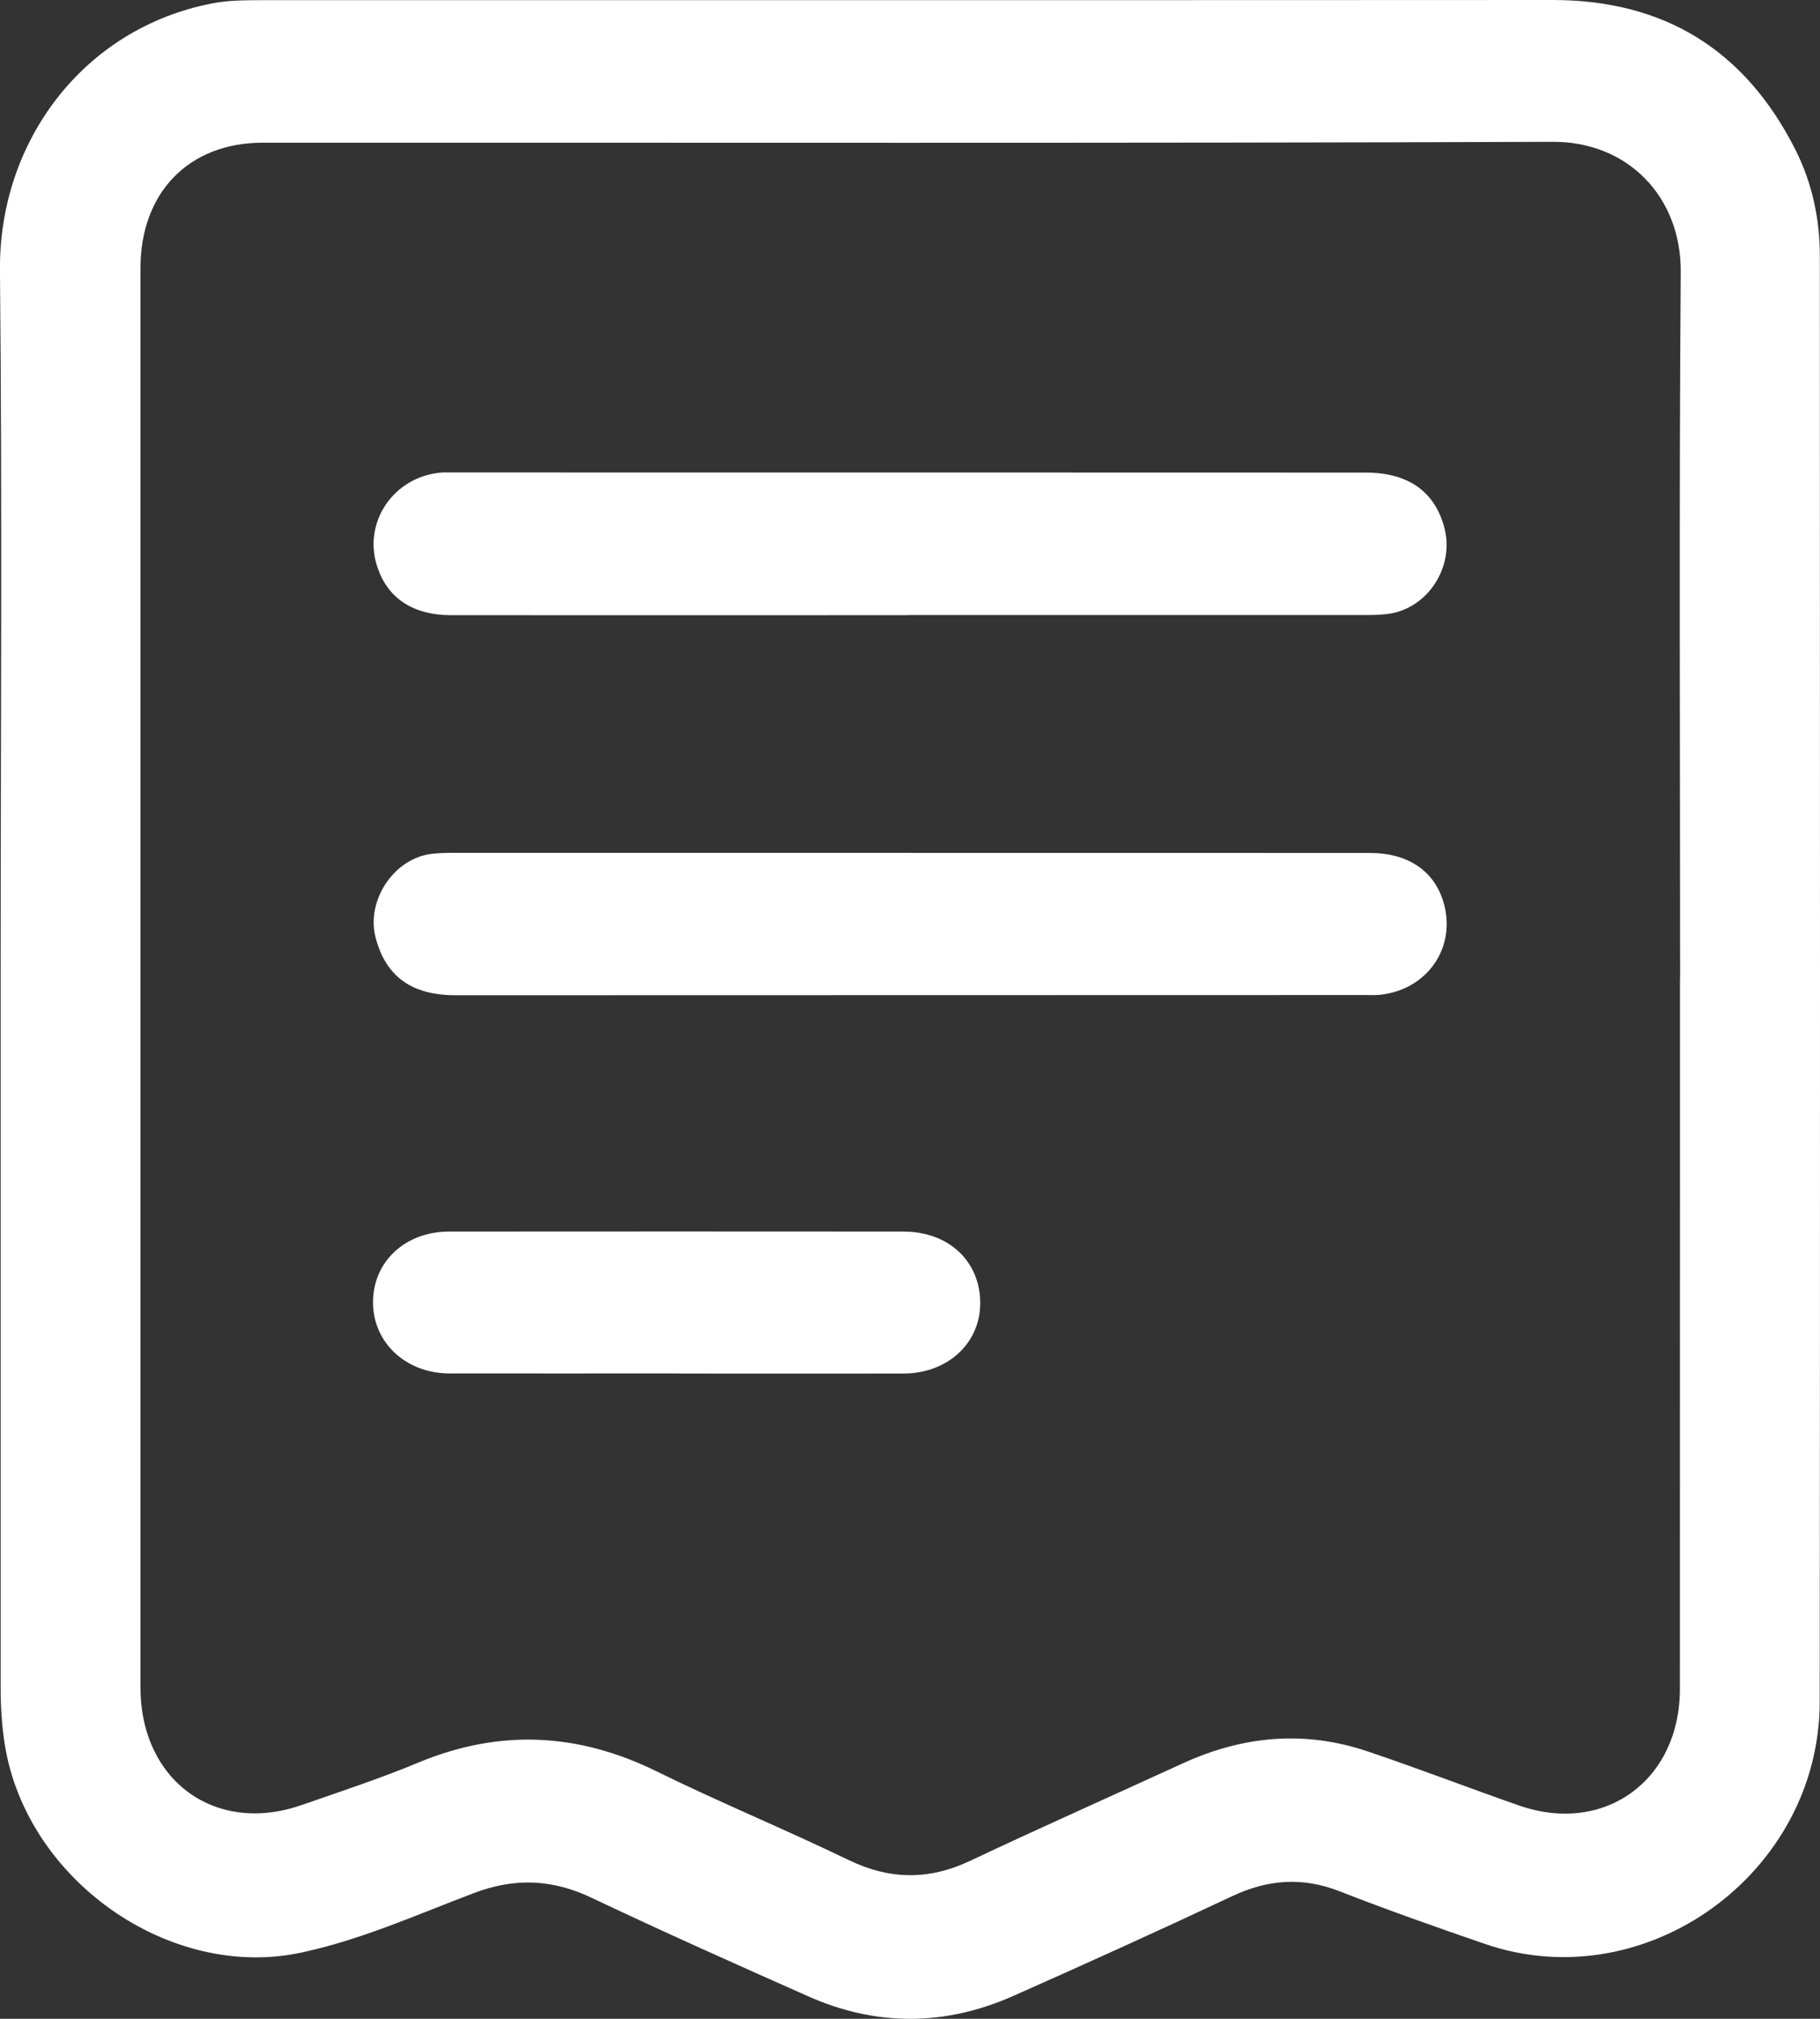
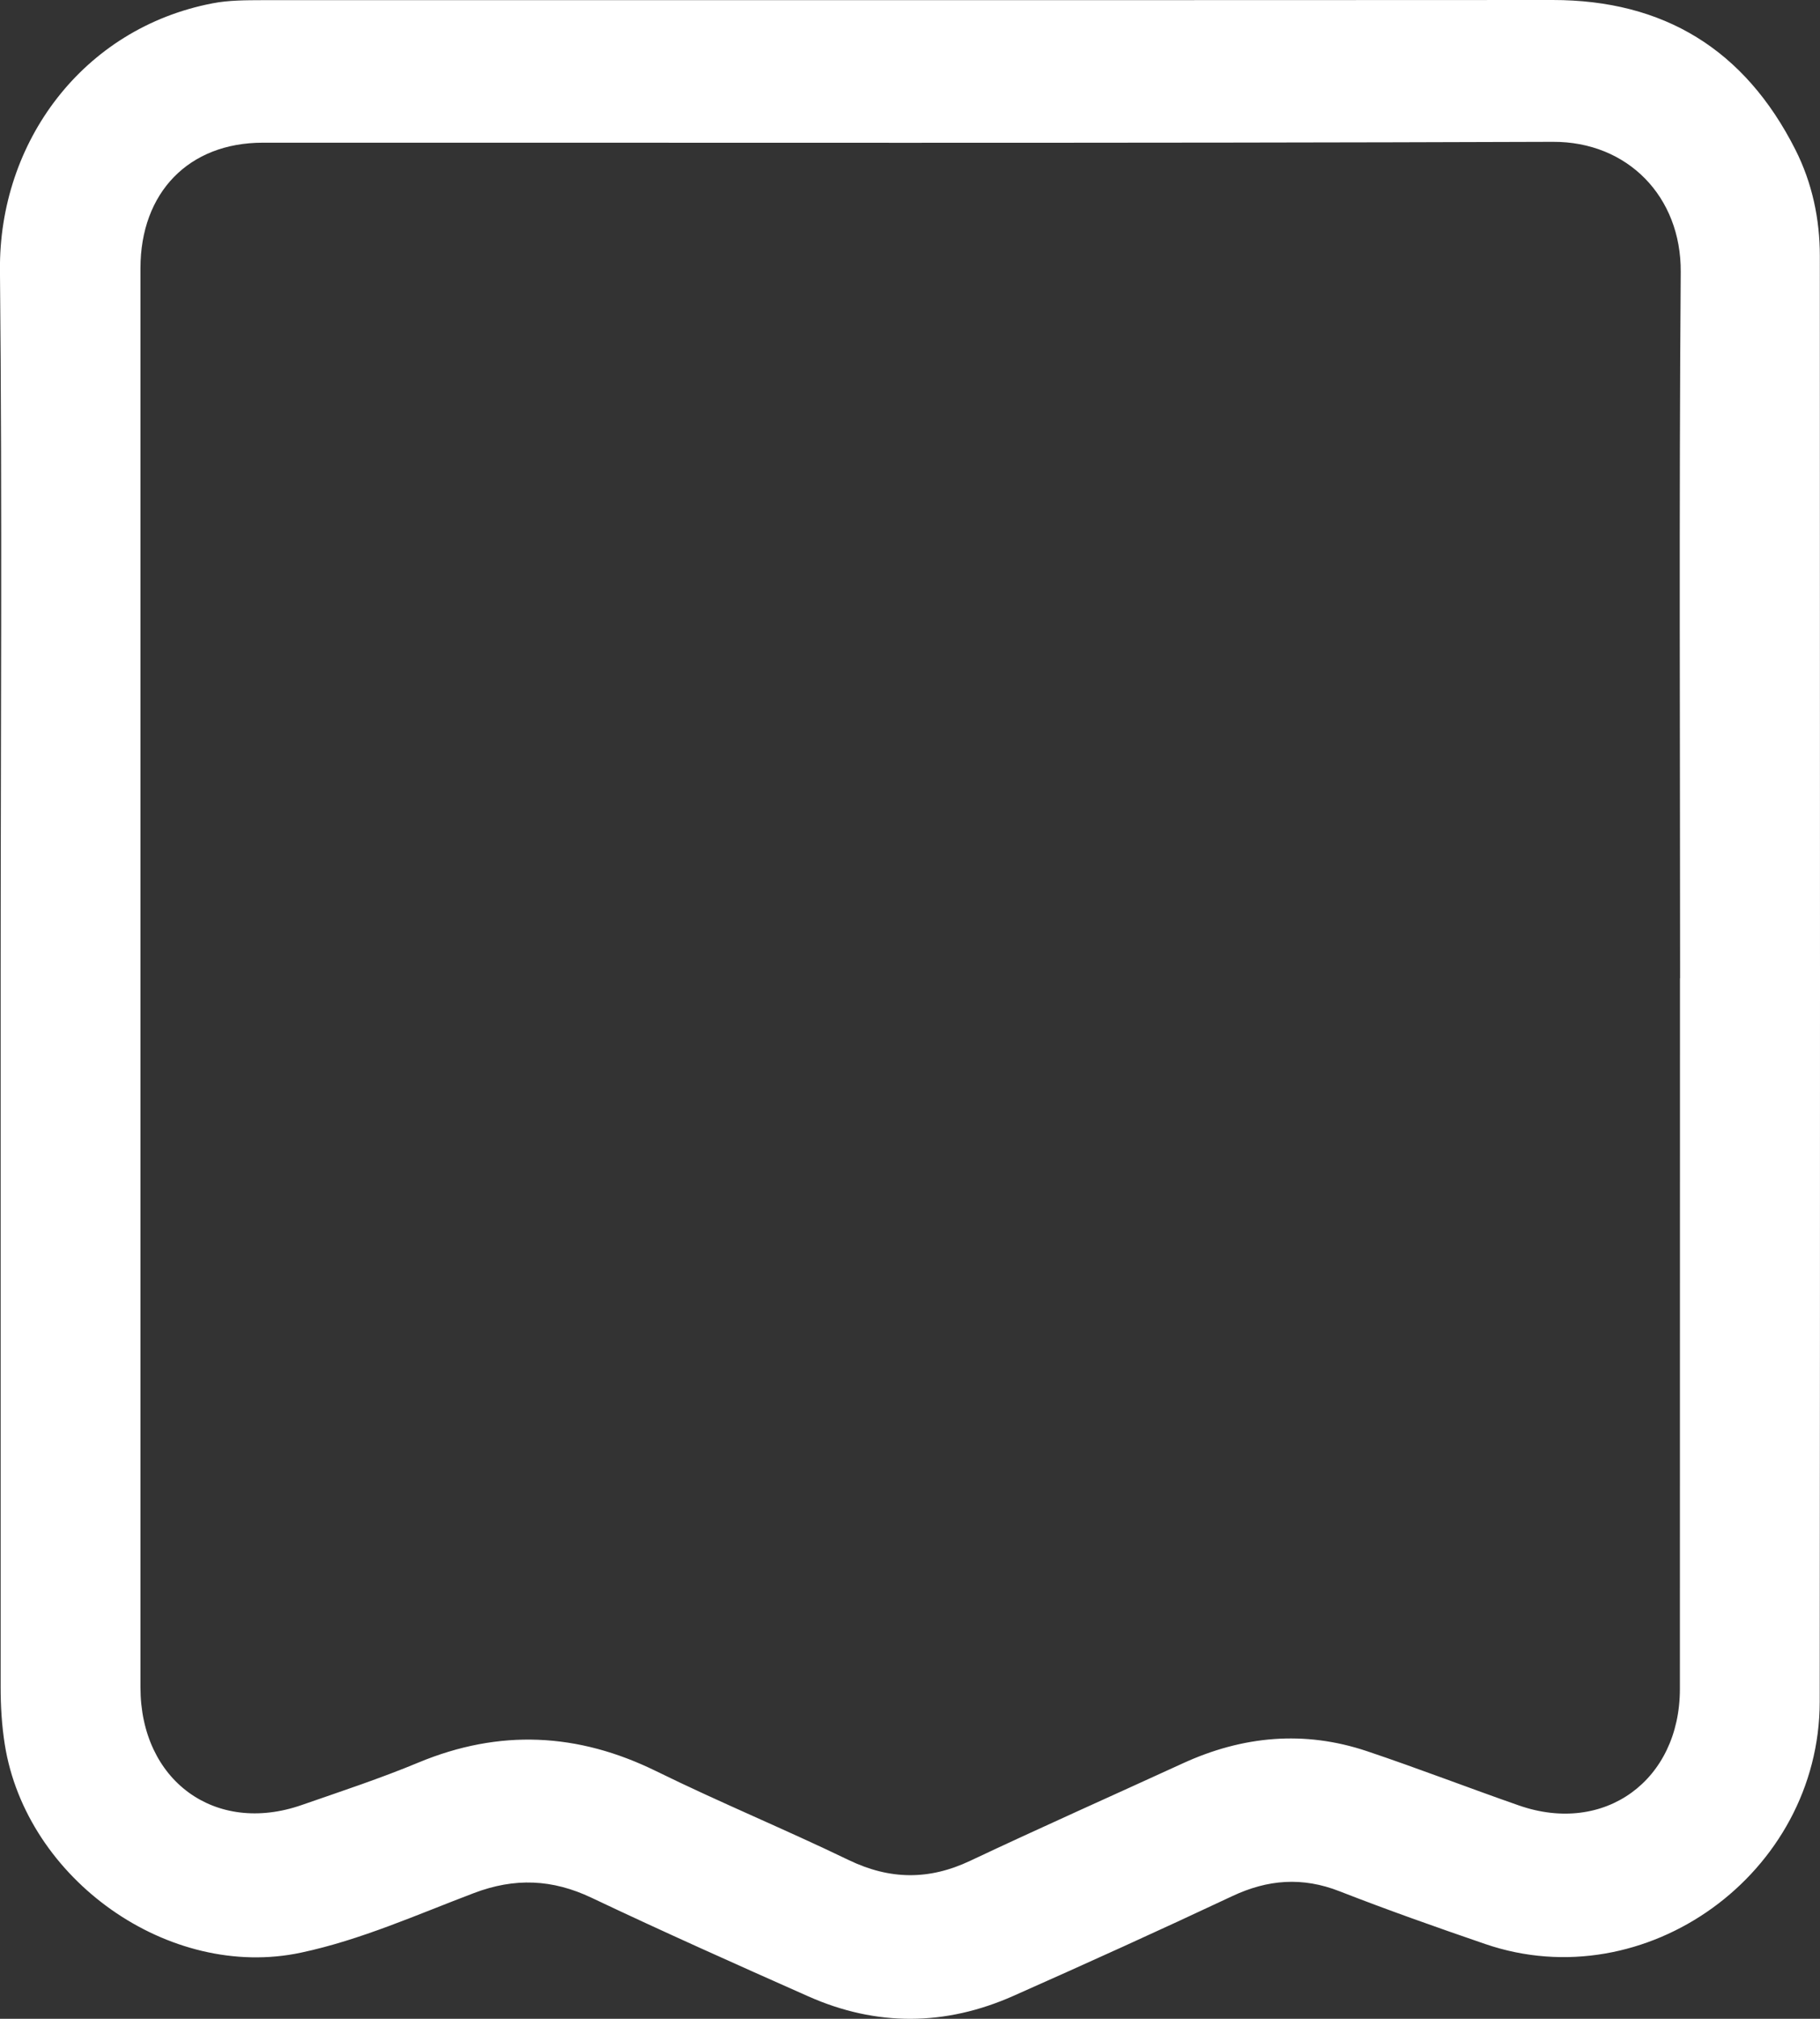
<svg xmlns="http://www.w3.org/2000/svg" width="46" height="51" viewBox="0 0 46 51" fill="none">
  <rect x="0" y="0" width="46" height="51" fill="#333333" stroke="none" />
  <g clip-path="url(#clip0_1410_2163)">
    <path d="M0.016 24.723C0.016 18.758 0.058 12.792 -0.001 6.829C-0.032 3.593 2.092 0.714 5.372 0.084C5.783 0.004 6.213 0.006 6.636 0.004C17.504 0.001 28.372 0.007 39.24 1.33889e-06C42.052 -0.001 44.098 1.251 45.377 3.779C45.8 4.615 45.996 5.526 45.996 6.47C45.999 18.642 46.005 30.814 45.993 42.986C45.989 47.332 41.59 50.503 37.534 49.109C36.301 48.686 35.071 48.252 33.856 47.778C32.919 47.411 32.044 47.478 31.143 47.902C29.31 48.764 27.464 49.6 25.613 50.421C23.895 51.184 22.154 51.199 20.43 50.433C18.596 49.619 16.764 48.802 14.951 47.942C13.958 47.471 13.01 47.432 11.977 47.824C10.536 48.37 9.121 49.007 7.606 49.329C4.275 50.037 0.661 47.483 0.12 44.065C0.044 43.581 0.016 43.101 0.016 42.616C0.016 36.652 0.016 30.687 0.016 24.723ZM42.464 24.712C42.464 18.766 42.436 12.819 42.48 6.873C42.495 4.965 41.134 3.575 39.249 3.583C28.38 3.622 17.51 3.601 6.64 3.605C4.77 3.605 3.55 4.866 3.55 6.777C3.55 18.725 3.55 30.675 3.55 42.624C3.55 44.982 5.438 46.362 7.626 45.599C8.615 45.255 9.612 44.928 10.579 44.525C12.623 43.677 14.602 43.77 16.587 44.745C18.189 45.532 19.842 46.213 21.45 46.989C22.489 47.49 23.478 47.501 24.518 47.01C26.3 46.169 28.101 45.369 29.892 44.548C31.408 43.852 32.966 43.707 34.553 44.24C35.84 44.672 37.108 45.163 38.39 45.61C40.551 46.364 42.459 44.98 42.459 42.664C42.461 36.68 42.459 30.696 42.461 24.712H42.464Z" fill="white" />
-     <path d="M22.952 15.541C19.103 15.541 15.252 15.543 11.402 15.541C10.429 15.541 9.784 15.105 9.527 14.292C9.176 13.179 9.953 12.045 11.143 11.939C11.252 11.929 11.364 11.936 11.474 11.936C19.156 11.936 26.839 11.936 34.52 11.939C35.596 11.939 36.273 12.421 36.51 13.348C36.765 14.345 36.062 15.398 35.054 15.513C34.836 15.539 34.613 15.537 34.392 15.537C30.579 15.537 26.765 15.537 22.952 15.537V15.54V15.541Z" fill="white" />
-     <path d="M23.026 21.547C26.895 21.547 30.764 21.544 34.631 21.548C35.576 21.548 36.236 21.994 36.475 22.763C36.83 23.903 36.099 24.995 34.889 25.13C34.761 25.143 34.631 25.137 34.503 25.137C26.839 25.139 19.177 25.142 11.513 25.142C10.406 25.142 9.756 24.672 9.496 23.696C9.244 22.747 9.958 21.675 10.925 21.568C11.162 21.541 11.402 21.545 11.642 21.545C15.437 21.545 19.233 21.545 23.026 21.545V21.548V21.547Z" fill="white" />
-     <path d="M17.151 34.696C15.218 34.696 13.288 34.699 11.355 34.696C10.255 34.693 9.428 33.915 9.428 32.899C9.428 31.873 10.24 31.112 11.354 31.112C15.18 31.109 19.006 31.109 22.832 31.112C23.982 31.112 24.781 31.867 24.775 32.932C24.769 33.942 23.945 34.697 22.834 34.699C20.938 34.702 19.044 34.699 17.149 34.699L17.151 34.696Z" fill="white" />
  </g>
  <defs>
    <clipPath id="clip0_1410_2163">
      <rect width="46" height="51" fill="white" />
    </clipPath>
  </defs>
</svg>